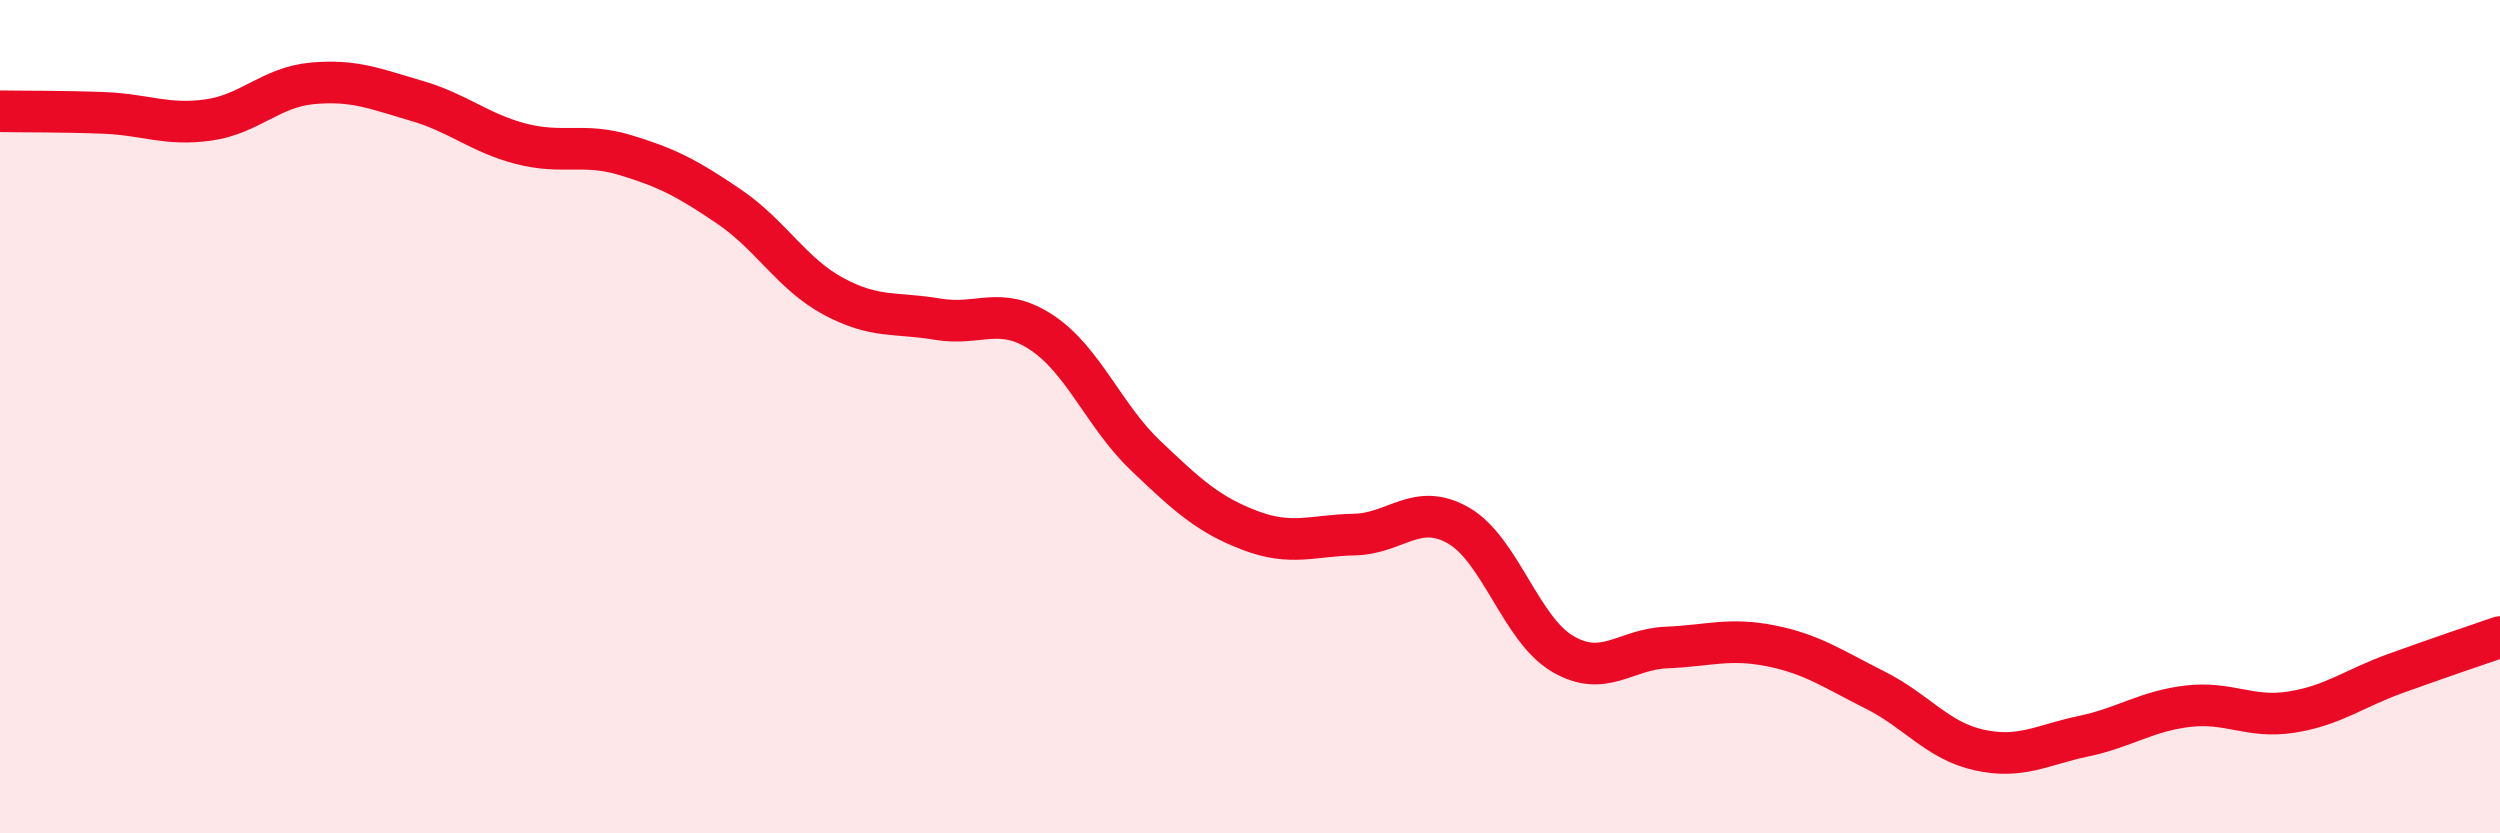
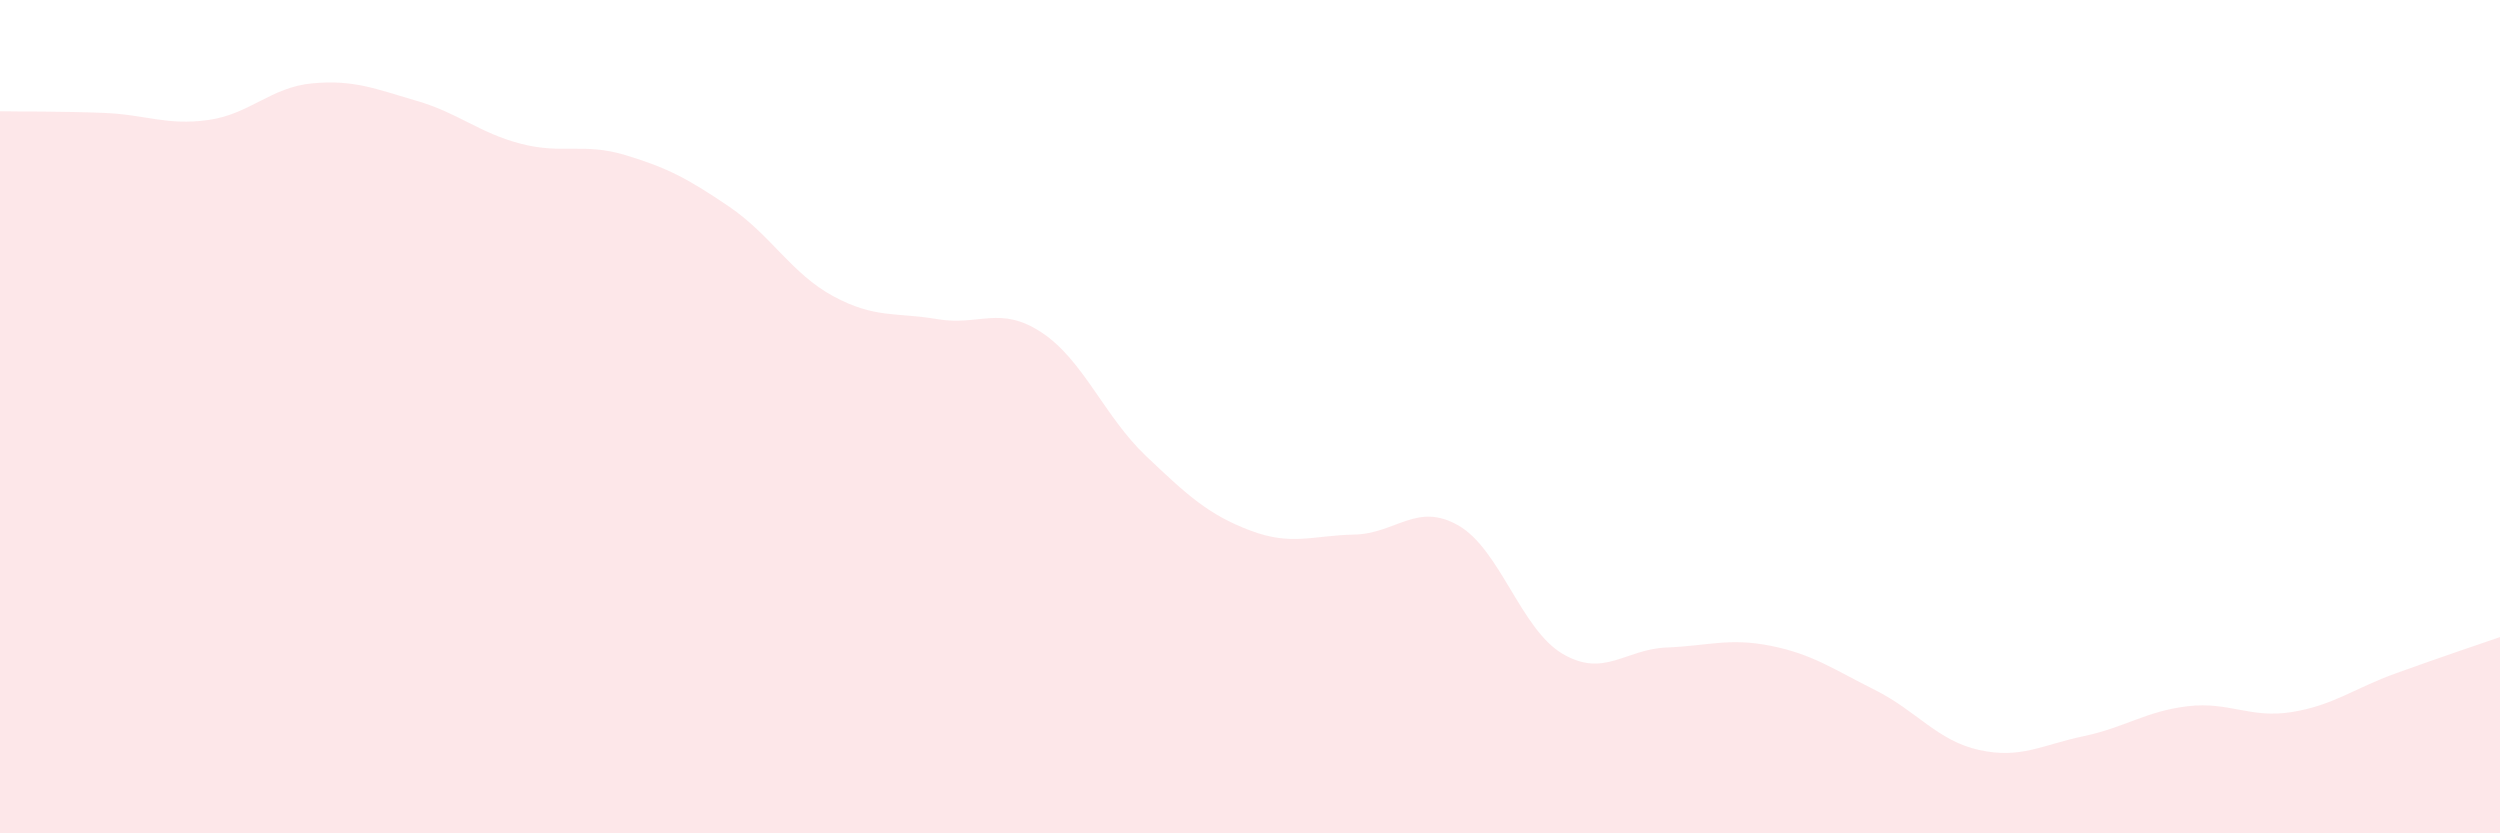
<svg xmlns="http://www.w3.org/2000/svg" width="60" height="20" viewBox="0 0 60 20">
  <path d="M 0,2.67 C 0.5,2.68 1.5,2.67 2.5,2.71 C 3.5,2.75 4,3.02 5,2.88 C 6,2.74 6.5,2.09 7.5,2 C 8.5,1.91 9,2.13 10,2.42 C 11,2.71 11.5,3.19 12.5,3.45 C 13.5,3.71 14,3.42 15,3.72 C 16,4.02 16.5,4.28 17.5,4.96 C 18.5,5.64 19,6.57 20,7.11 C 21,7.65 21.5,7.49 22.5,7.66 C 23.5,7.83 24,7.32 25,7.98 C 26,8.64 26.5,9.99 27.5,10.94 C 28.5,11.89 29,12.35 30,12.73 C 31,13.11 31.5,12.85 32.5,12.83 C 33.5,12.81 34,12.04 35,12.61 C 36,13.18 36.5,15.1 37.5,15.69 C 38.5,16.28 39,15.58 40,15.54 C 41,15.5 41.5,15.3 42.5,15.5 C 43.5,15.7 44,16.06 45,16.56 C 46,17.06 46.5,17.78 47.5,18 C 48.5,18.22 49,17.88 50,17.67 C 51,17.46 51.5,17.07 52.5,16.95 C 53.5,16.83 54,17.25 55,17.09 C 56,16.93 56.5,16.52 57.5,16.16 C 58.5,15.8 59.5,15.46 60,15.29L60 20L0 20Z" fill="#EB0A25" opacity="0.1" stroke-linecap="round" stroke-linejoin="round" />
-   <path d="M 0,2.67 C 0.5,2.68 1.5,2.67 2.5,2.71 C 3.5,2.75 4,3.02 5,2.88 C 6,2.74 6.5,2.09 7.5,2 C 8.5,1.91 9,2.13 10,2.42 C 11,2.71 11.5,3.19 12.5,3.45 C 13.5,3.71 14,3.42 15,3.72 C 16,4.02 16.5,4.28 17.5,4.96 C 18.5,5.64 19,6.57 20,7.11 C 21,7.65 21.5,7.49 22.5,7.66 C 23.5,7.83 24,7.32 25,7.98 C 26,8.64 26.5,9.99 27.5,10.94 C 28.5,11.89 29,12.35 30,12.73 C 31,13.11 31.5,12.85 32.5,12.83 C 33.5,12.81 34,12.04 35,12.61 C 36,13.18 36.5,15.1 37.5,15.69 C 38.5,16.28 39,15.58 40,15.54 C 41,15.5 41.5,15.3 42.5,15.5 C 43.5,15.7 44,16.06 45,16.56 C 46,17.06 46.5,17.78 47.5,18 C 48.5,18.22 49,17.88 50,17.67 C 51,17.46 51.5,17.07 52.5,16.95 C 53.5,16.83 54,17.25 55,17.09 C 56,16.93 56.5,16.52 57.5,16.16 C 58.5,15.8 59.5,15.46 60,15.29" stroke="#EB0A25" stroke-width="1" fill="none" stroke-linecap="round" stroke-linejoin="round" />
</svg>